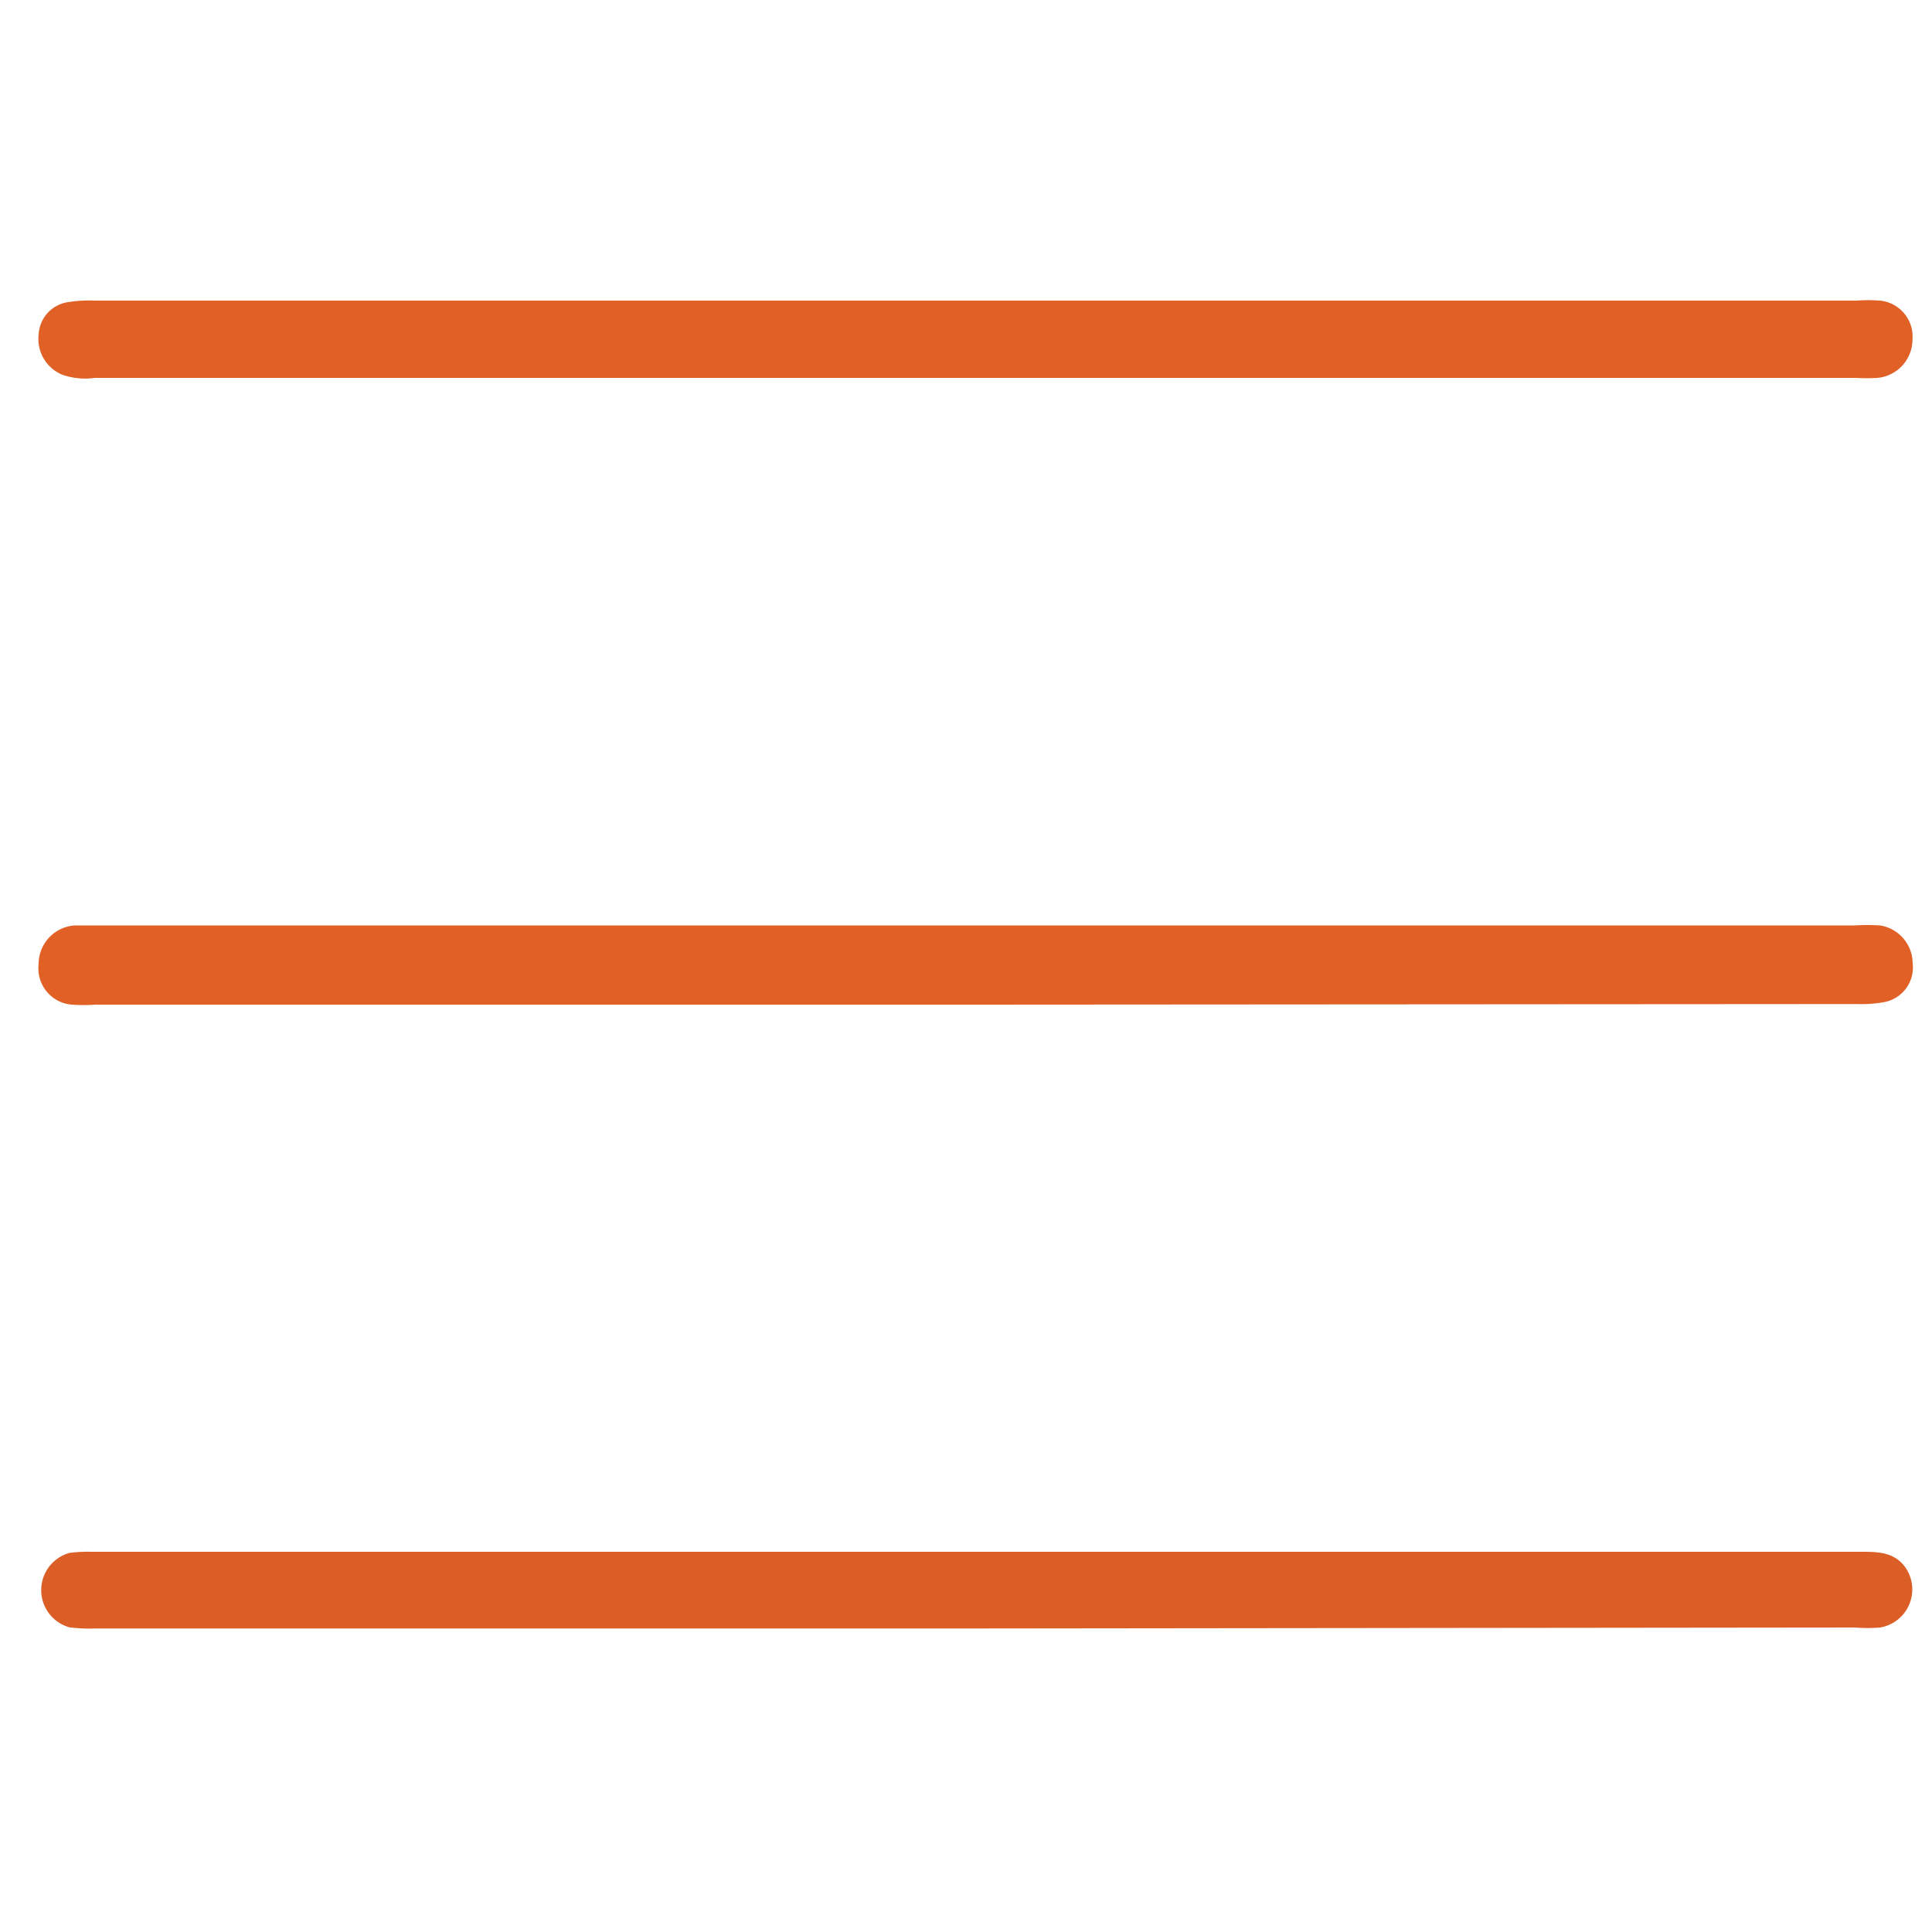
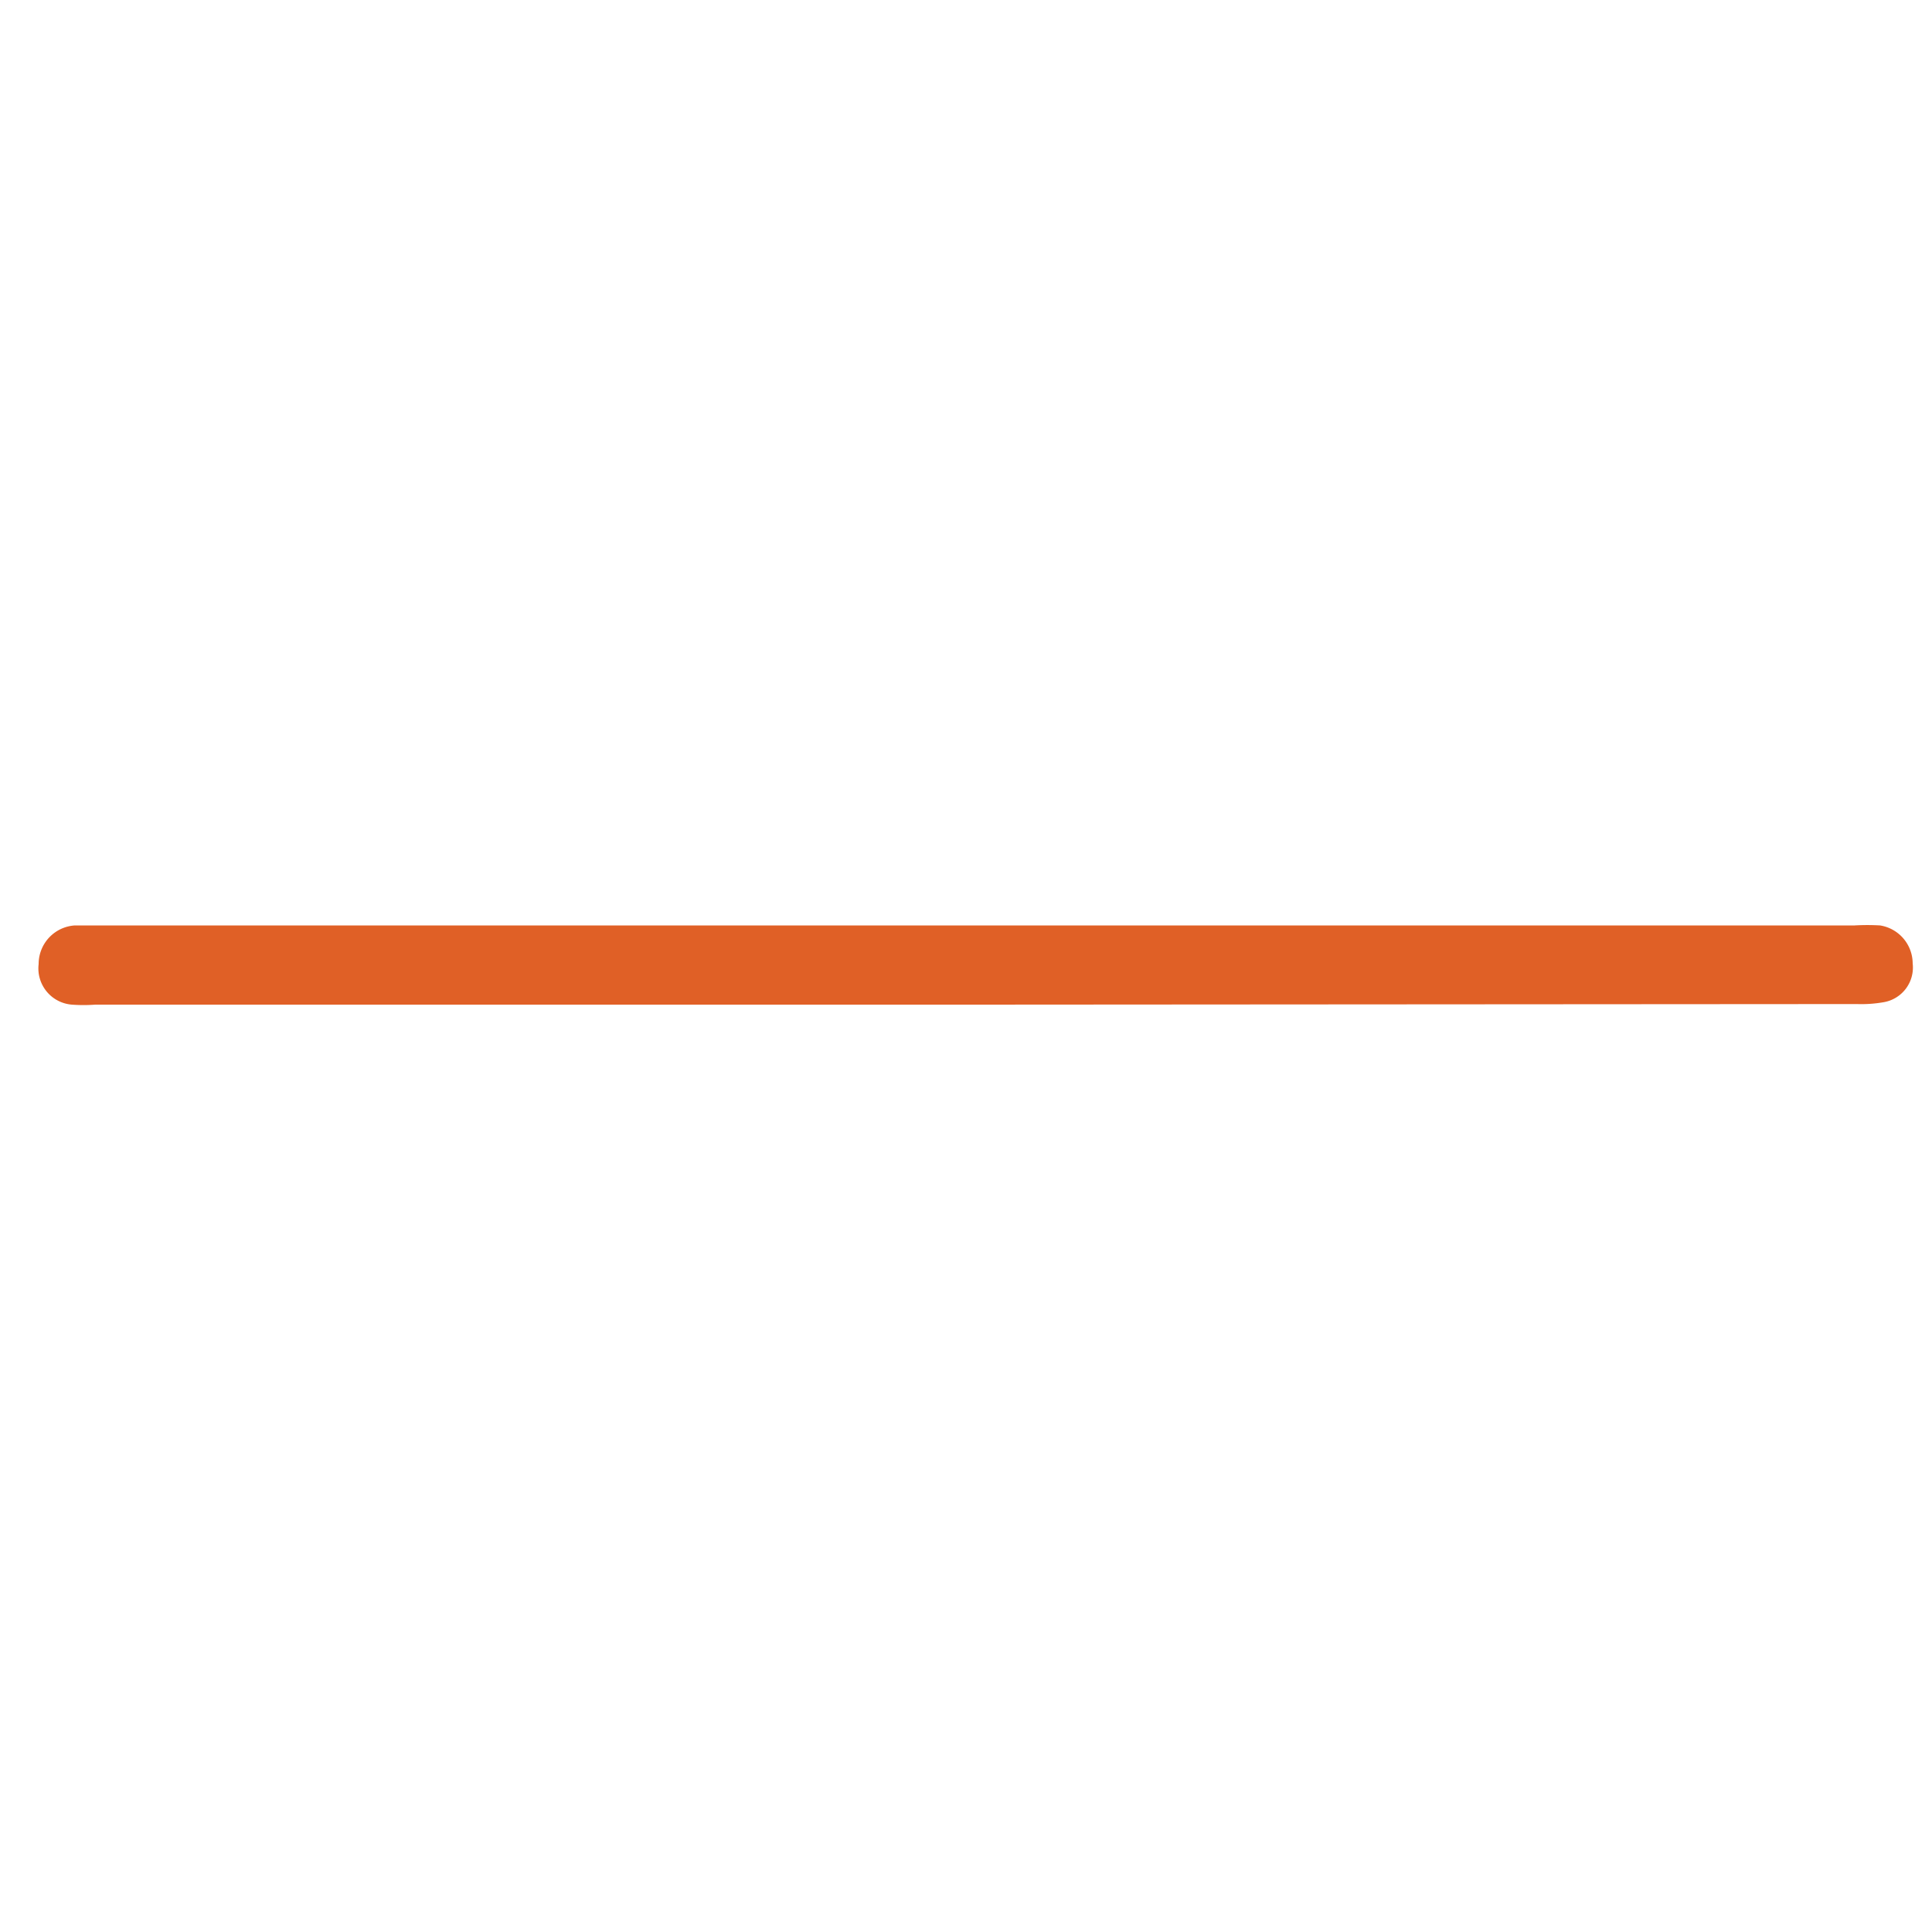
<svg xmlns="http://www.w3.org/2000/svg" id="1074129678" data-name="Camada 3" viewBox="0 0 100 100" class="svg u_1074129678" data-icon-custom="true" data-icon-name="chavez.svg">
  <defs>
    <style>.cls-1-1074129678{fill:#db5e26;}.cls-2-1074129678{fill:#e06026;}</style>
  </defs>
  <title>chavez</title>
-   <path class="cls-1-1074129678" d="M50.5,84.29H4.9a8.16,8.16,0,0,1-1.31-.06,2,2,0,0,1,0-3.85,6.82,6.82,0,0,1,1.11-.06q45.79,0,91.61,0c.88,0,1.76,0,2.34.85a2,2,0,0,1-1.33,3.07,8.2,8.2,0,0,1-1.31,0Z" />
-   <path class="cls-2-1074129678" d="M50.62,15.56H96.1a8.05,8.05,0,0,1,1.21,0,1.87,1.87,0,0,1,1.68,2,2,2,0,0,1-1.81,2,10.22,10.22,0,0,1-1.11,0H4.9a3.57,3.57,0,0,1-1.69-.17A2,2,0,0,1,2,17.32a1.78,1.78,0,0,1,1.59-1.69,6.4,6.4,0,0,1,1.31-.07Z" />
  <path class="cls-2-1074129678" d="M50.52,52H4.93a8.16,8.16,0,0,1-1.21,0A1.88,1.88,0,0,1,2,49.9a2,2,0,0,1,1.88-2c.37,0,.74,0,1.11,0H96a11.4,11.4,0,0,1,1.31,0A2,2,0,0,1,99,49.87a1.82,1.82,0,0,1-1.48,2,6.65,6.65,0,0,1-1.41.1Z" />
</svg>